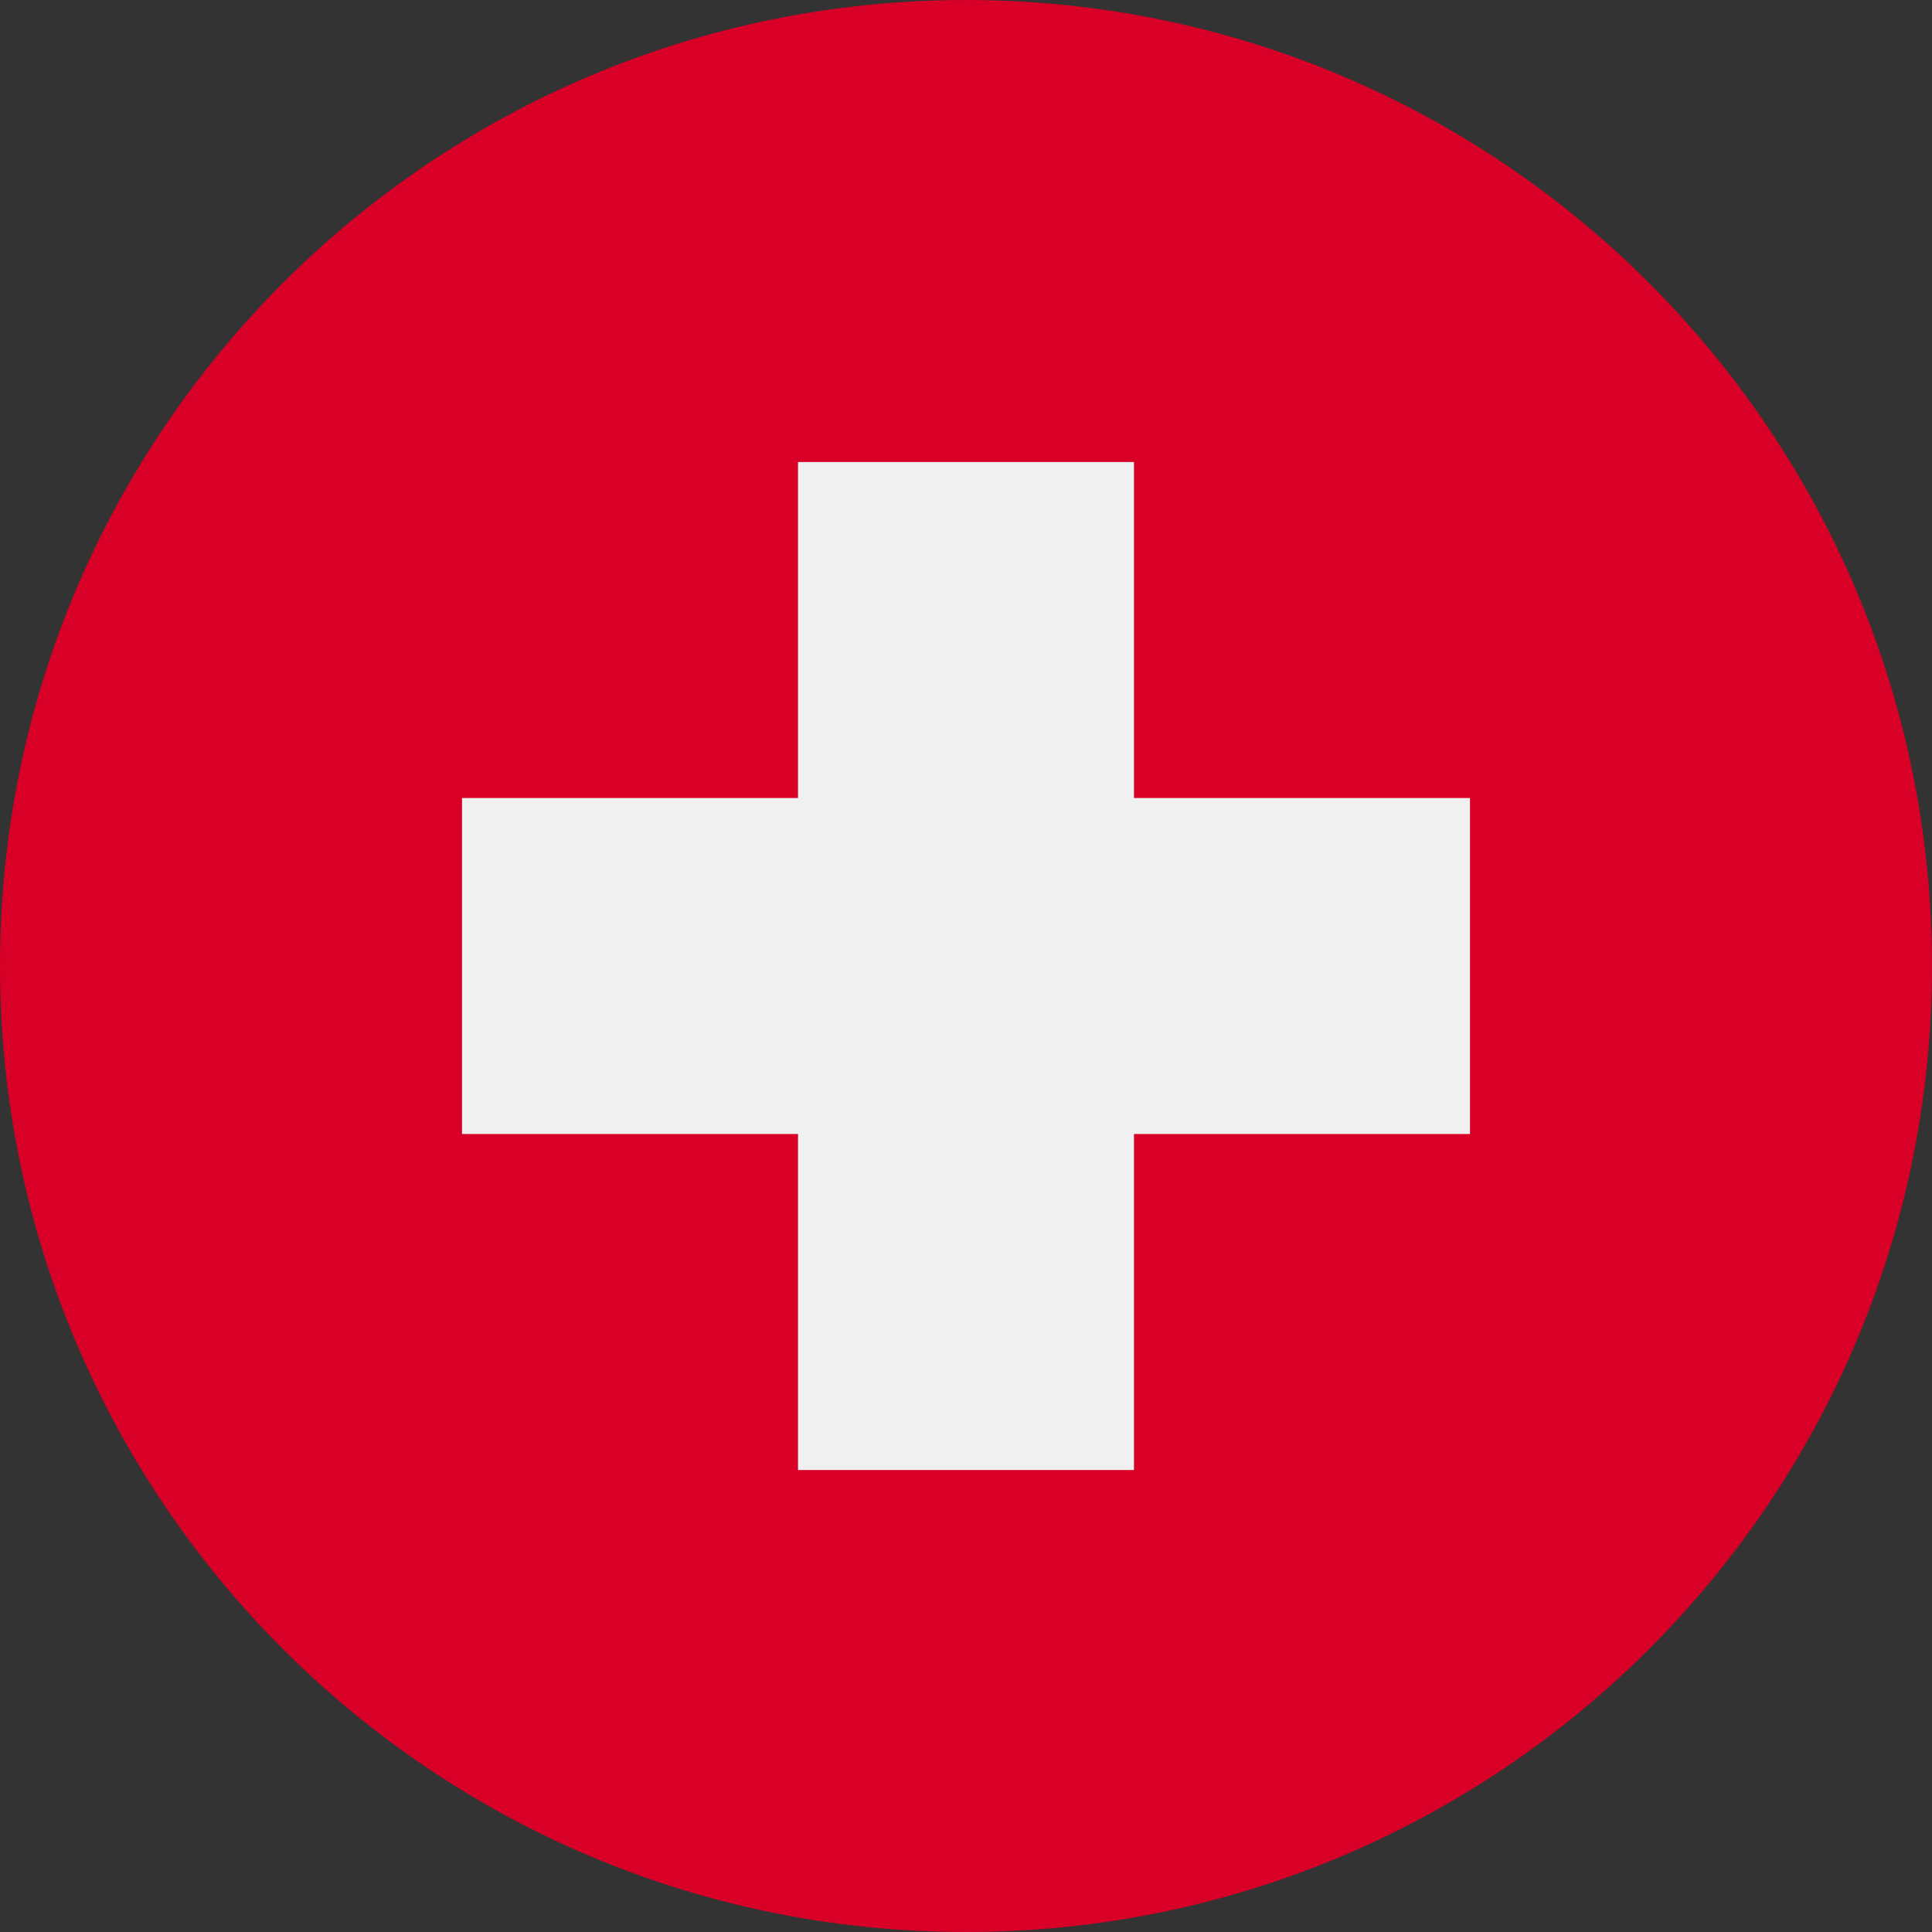
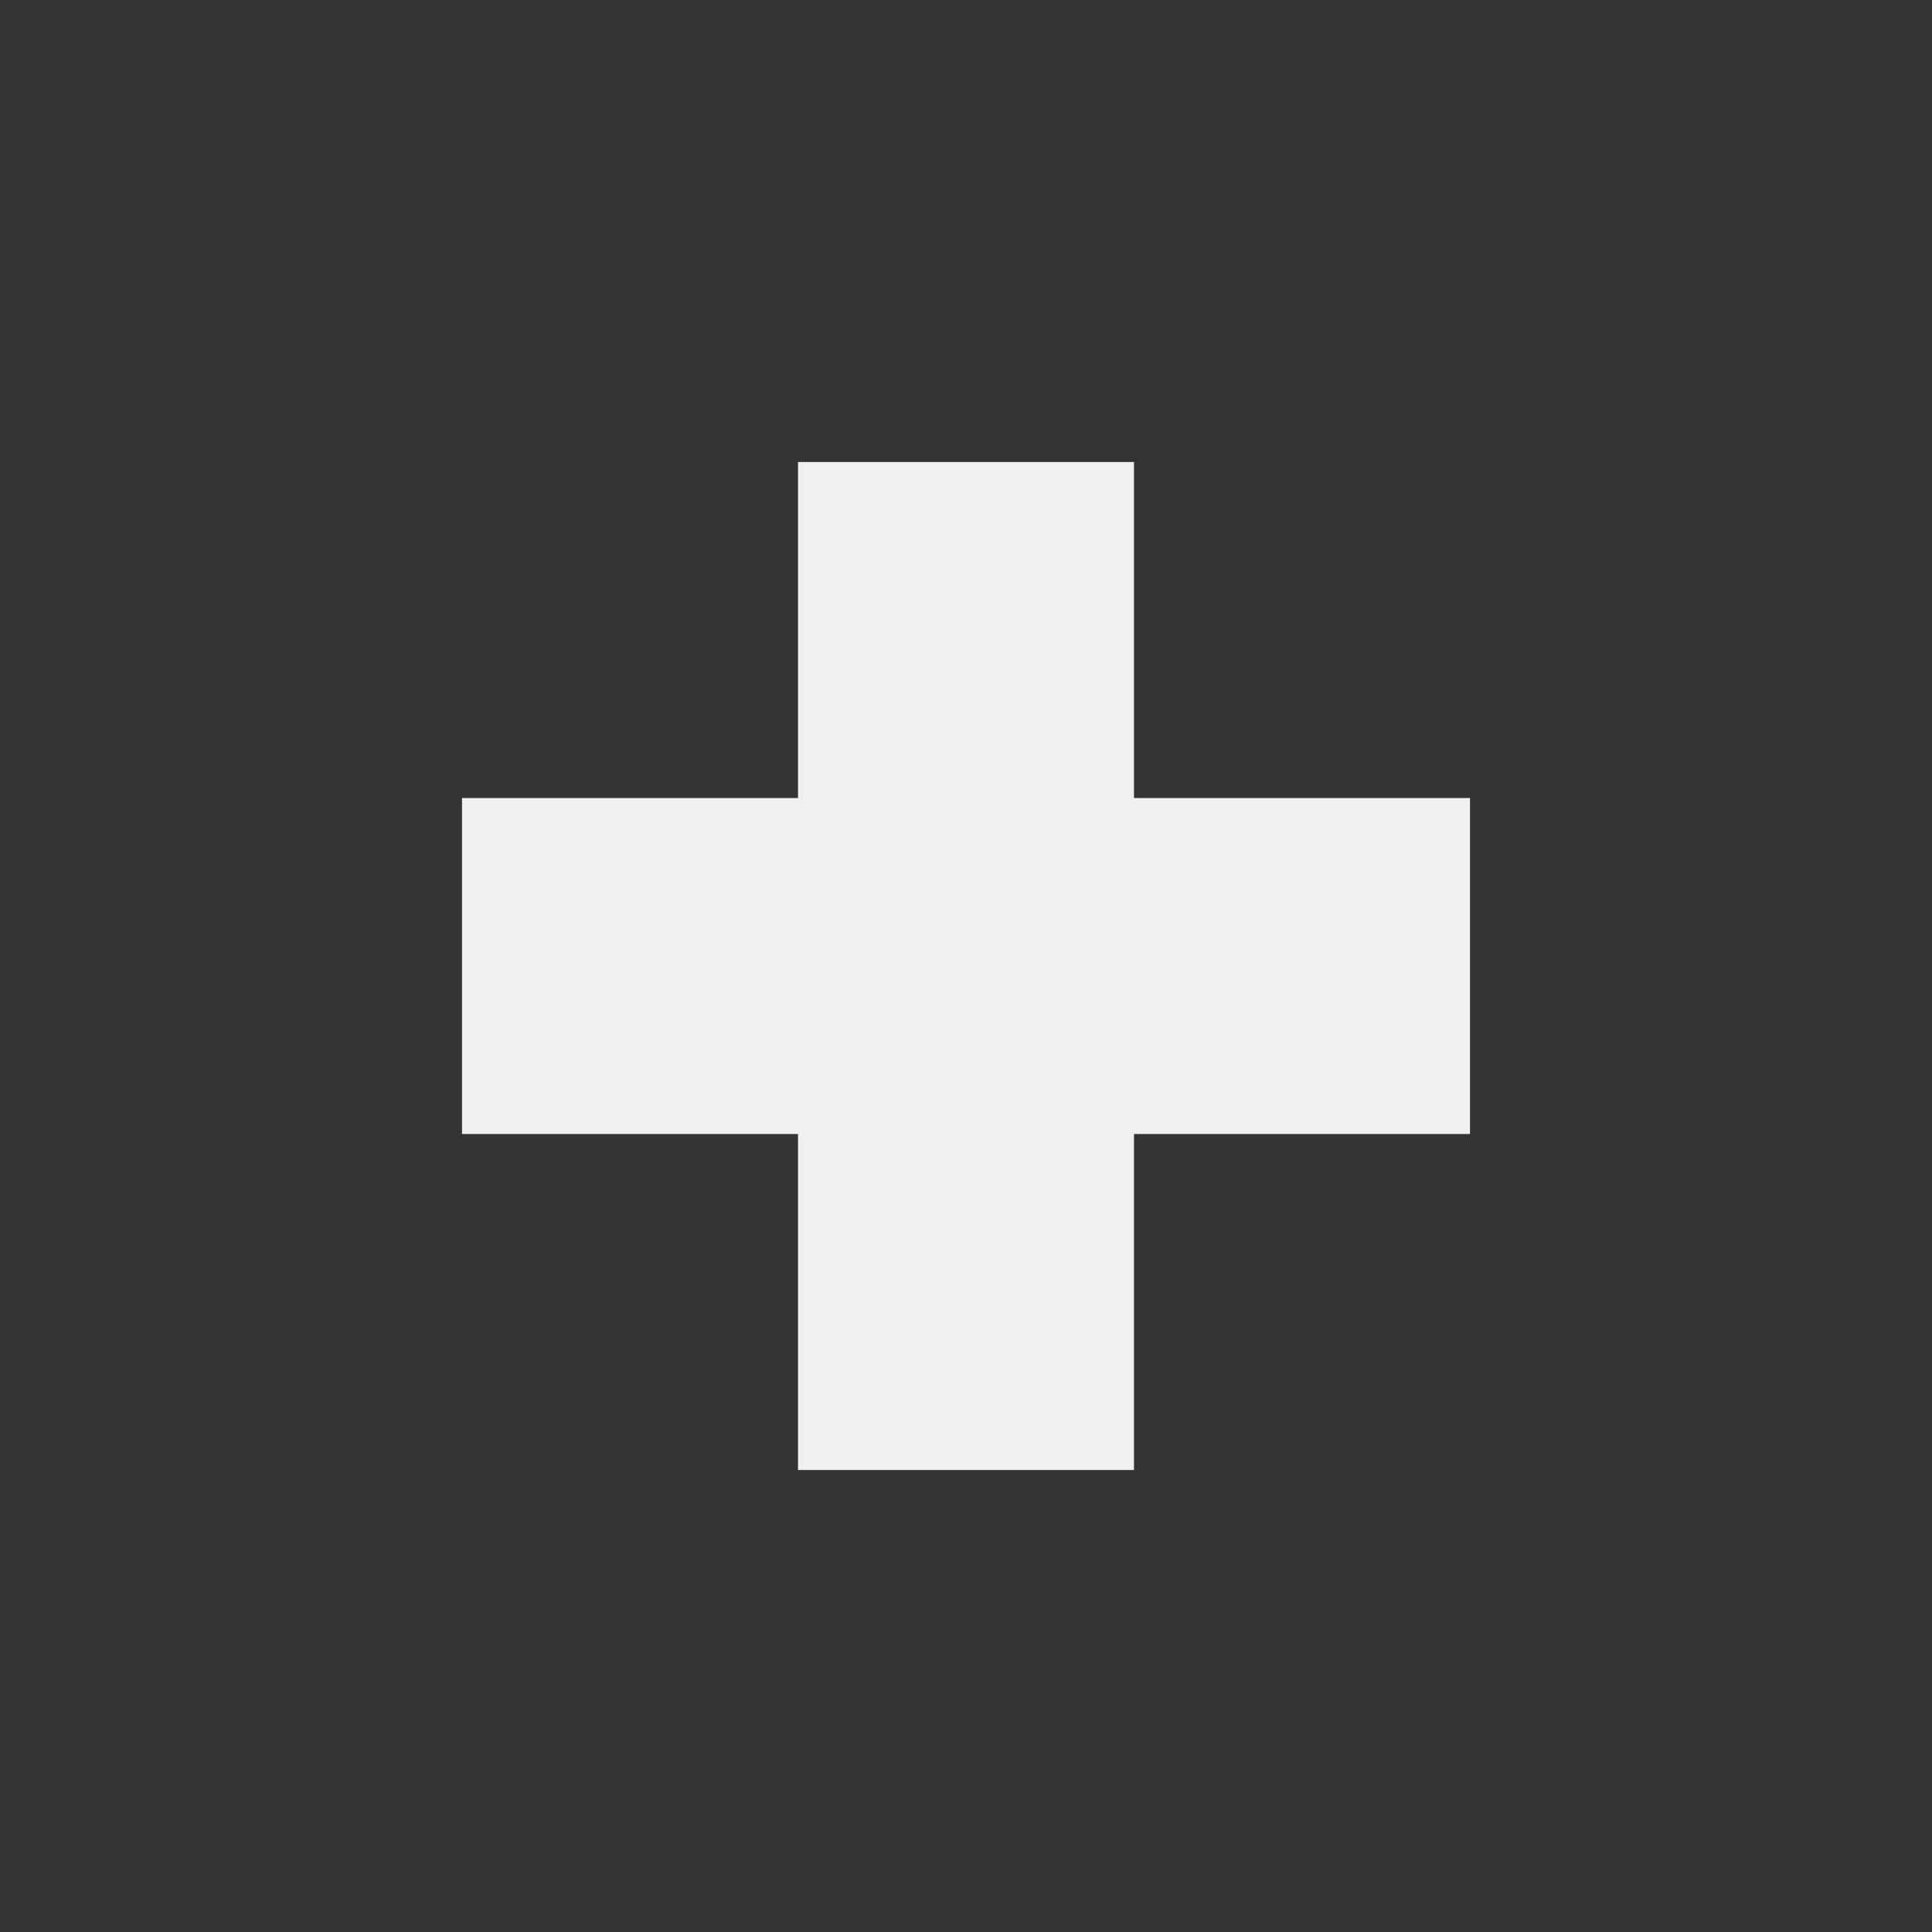
<svg xmlns="http://www.w3.org/2000/svg" width="512" height="512" viewBox="0 0 512 512" fill="none">
  <rect x="0" y="0" width="512" height="512" fill="#333333" stroke="none" />
  <g clip-path="url(#clip0_850_12613)">
-     <path d="M256 512.002C397.385 512.002 512 397.387 512 256.002C512 114.617 397.385 0.002 256 0.002C114.615 0.002 0 114.617 0 256.002C0 397.387 114.615 512.002 256 512.002Z" fill="#D80027" />
    <path d="M389.565 211.482H300.522V122.438H211.478V211.482H122.435V300.525H211.478V389.568H300.522V300.525H389.565V211.482Z" fill="#F0F0F0" />
  </g>
  <defs>
    <clipPath id="clip0_850_12613">
      <rect width="512" height="512" fill="white" transform="translate(0 0.002)" />
    </clipPath>
  </defs>
</svg>